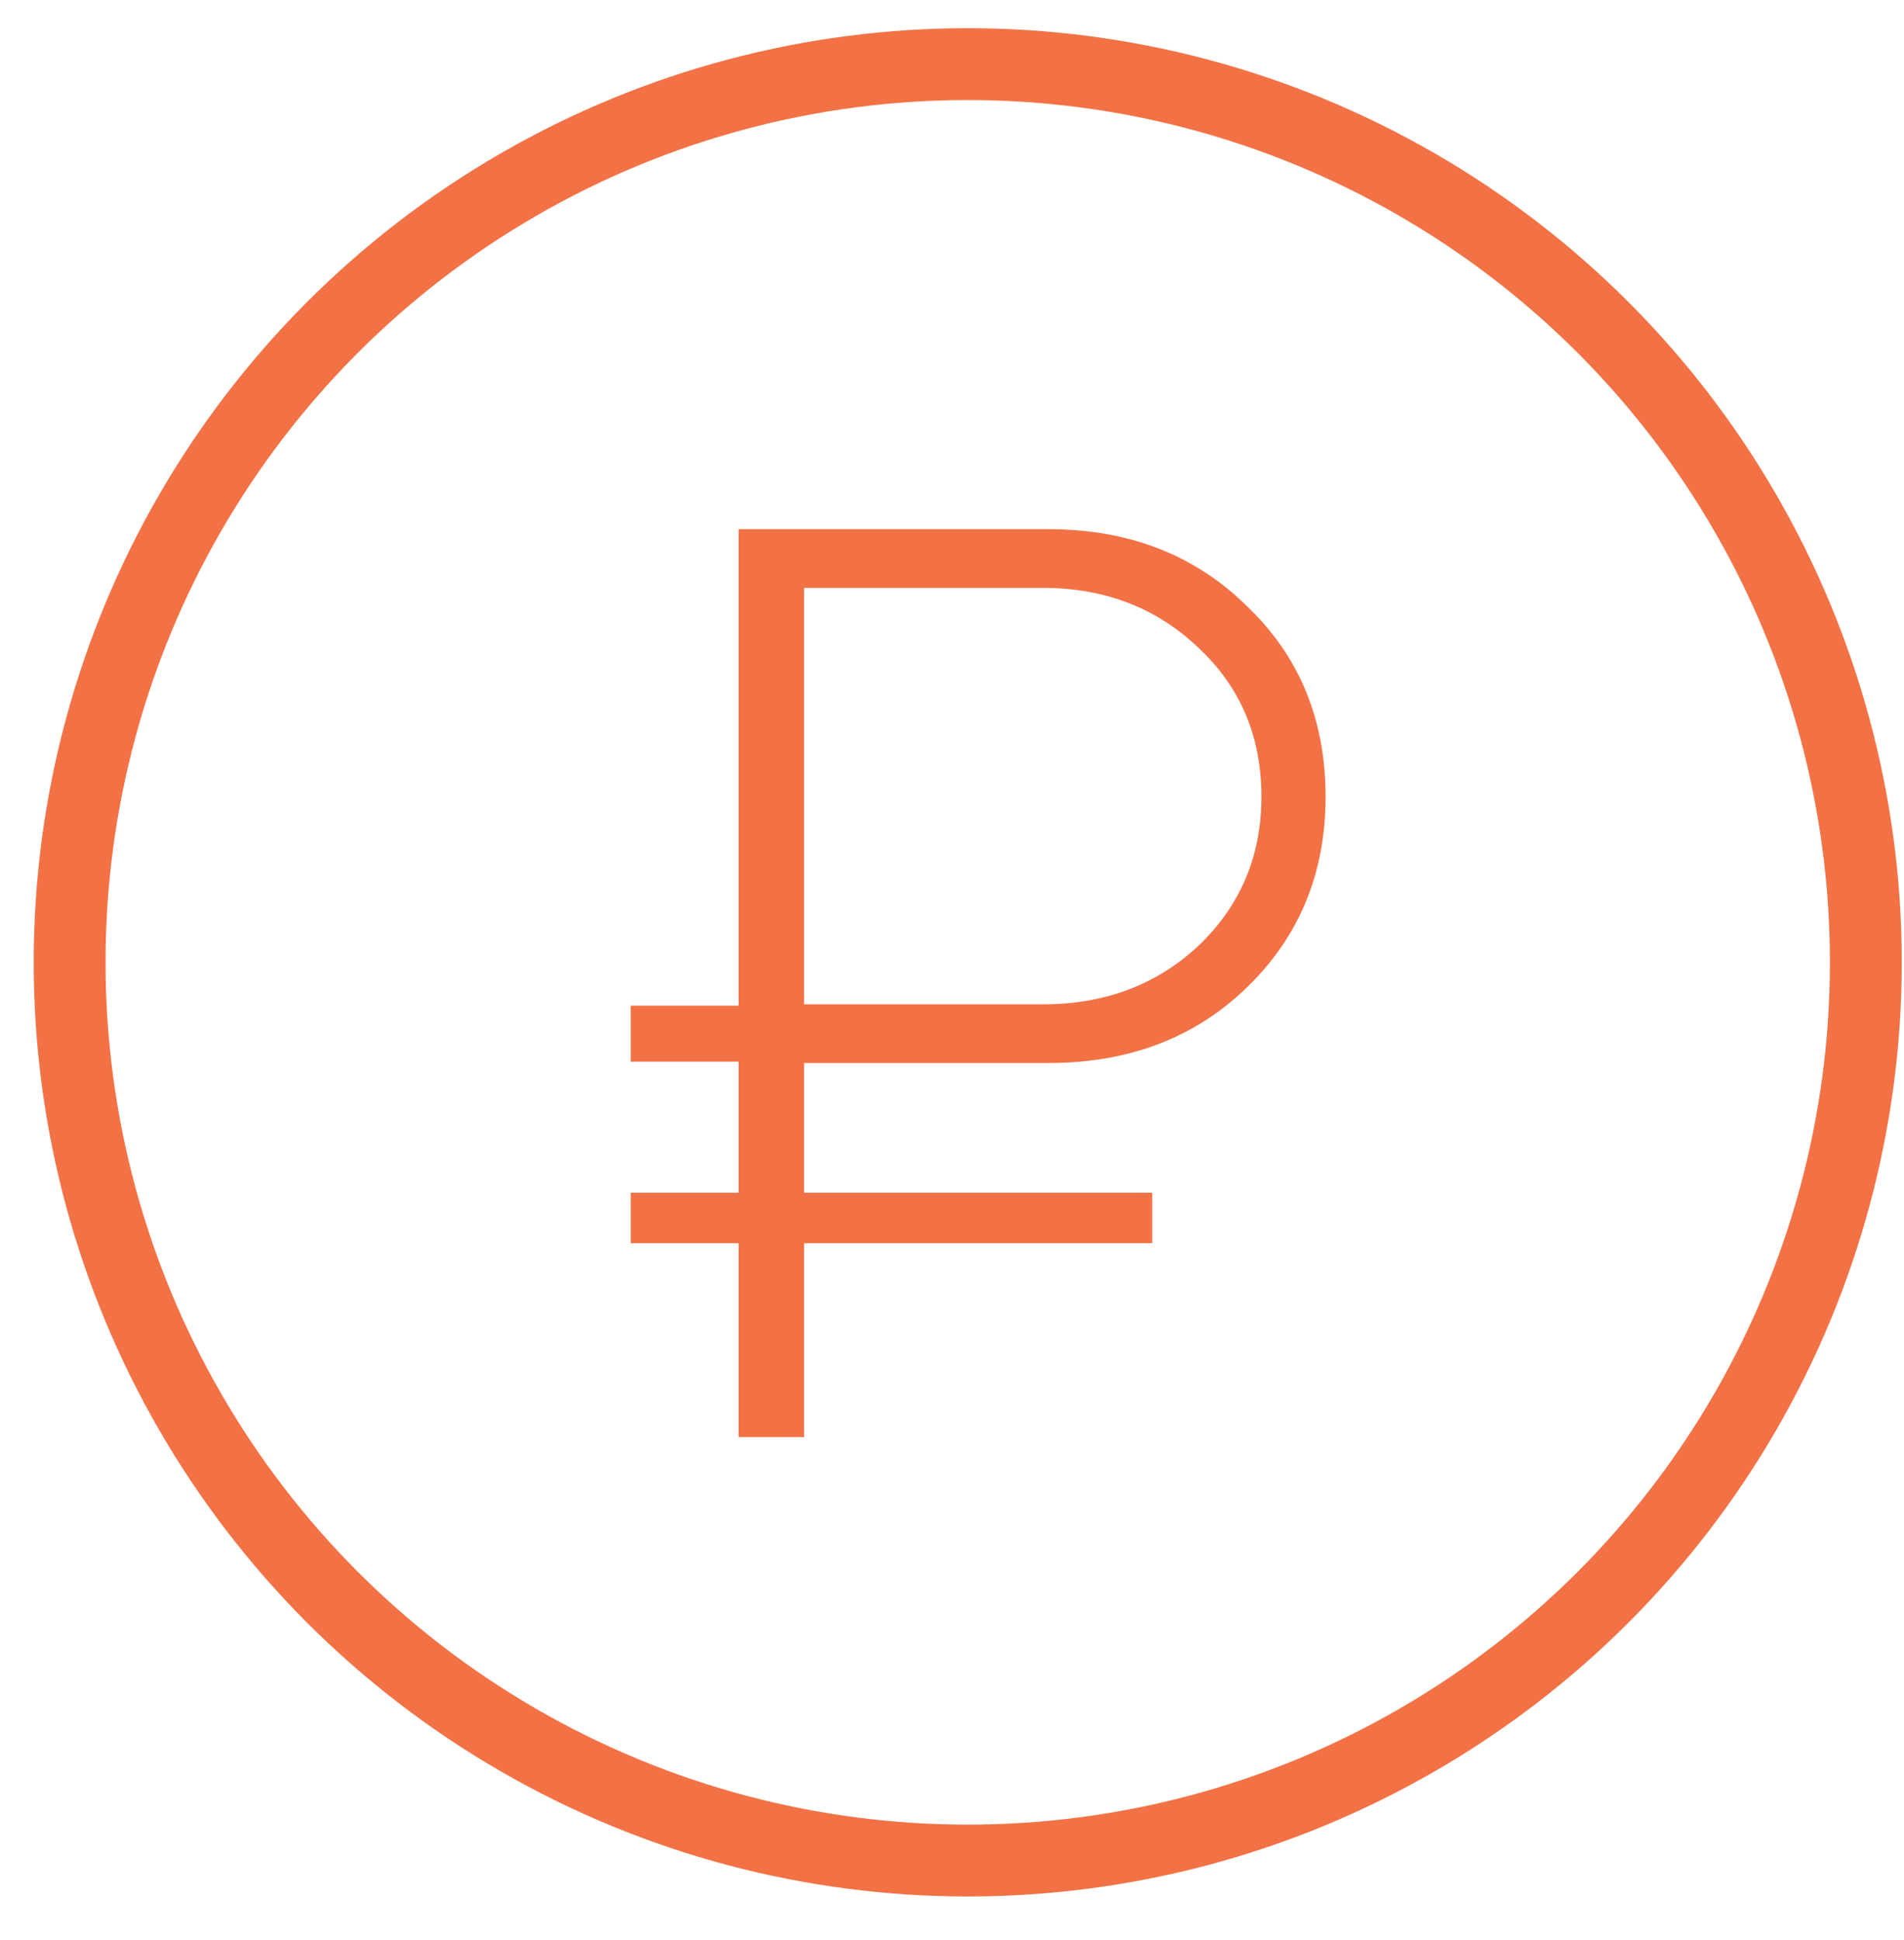
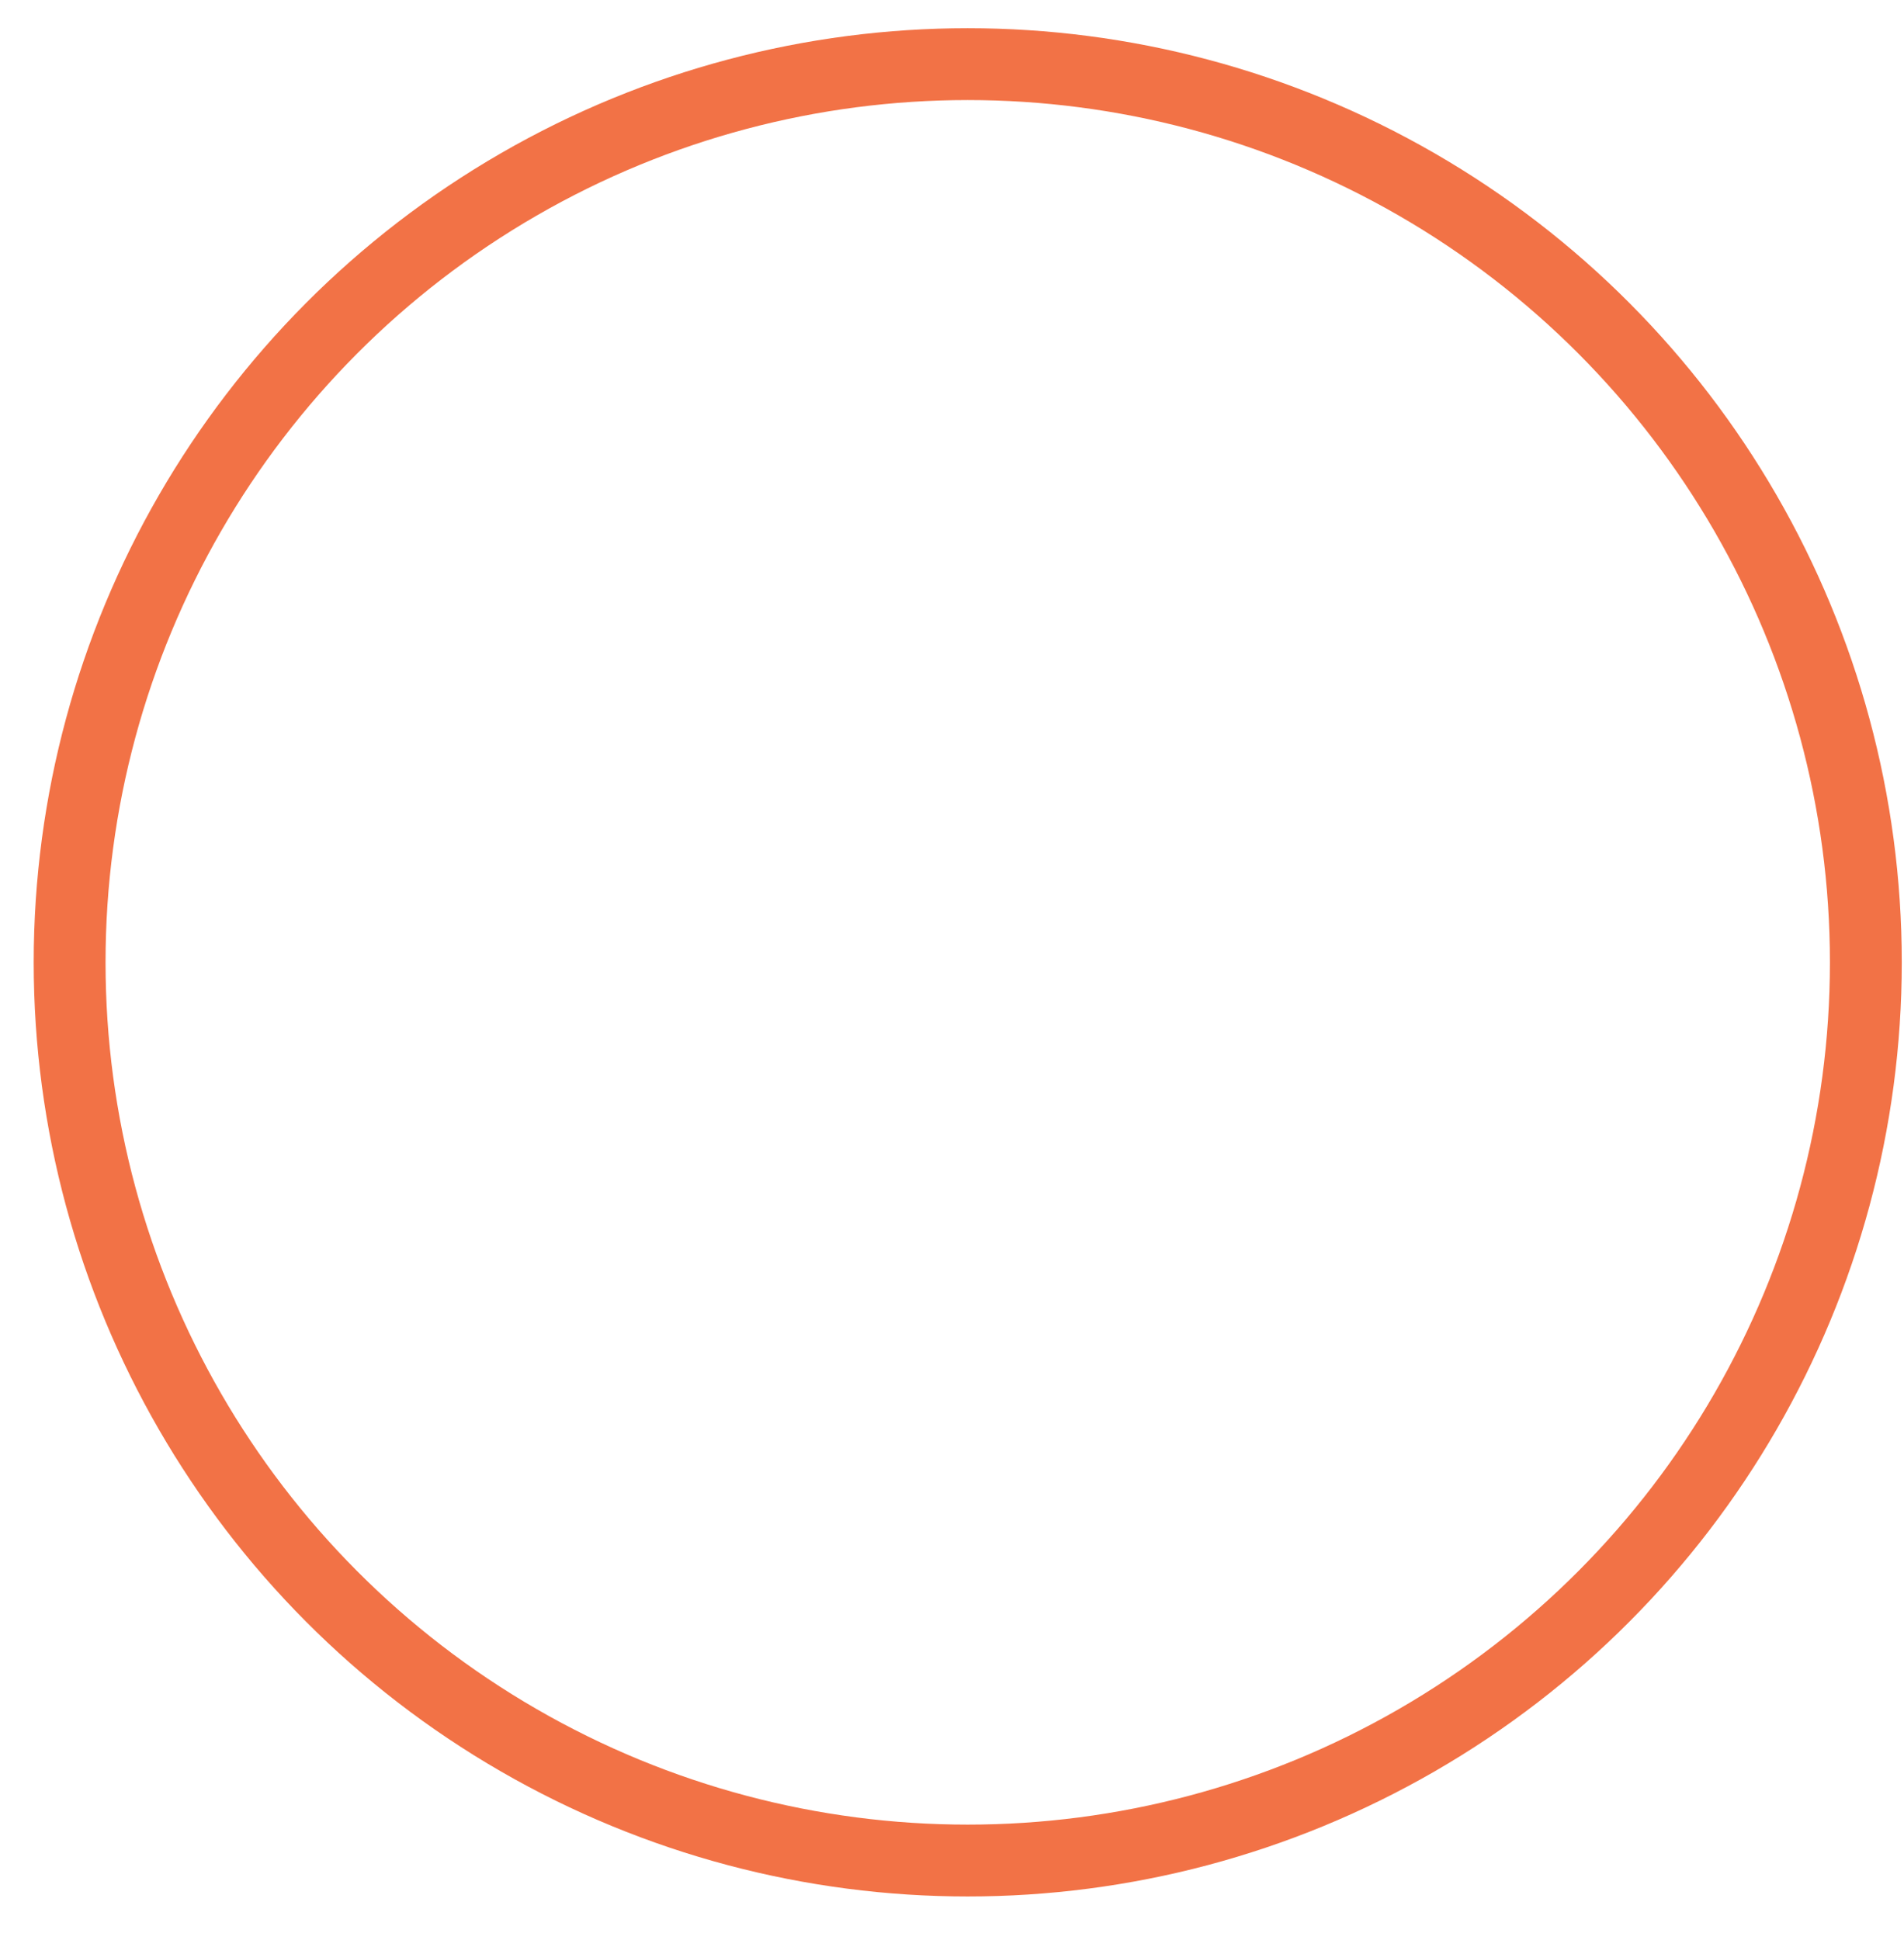
<svg xmlns="http://www.w3.org/2000/svg" width="53" height="54" viewBox="0 0 53 54" fill="none">
-   <path d="M29.185 29.587H22.383V33.197H32.073V34.603H22.383V39.999H20.559V34.603H17.557V33.197H20.559V29.549H17.557V27.991H20.559V14.729H29.185C31.414 14.729 33.251 15.439 34.695 16.857C36.164 18.251 36.899 20.024 36.899 22.177C36.899 24.305 36.164 26.079 34.695 27.497C33.251 28.891 31.414 29.587 29.185 29.587ZM33.365 26.319C34.53 25.205 35.113 23.824 35.113 22.177C35.113 20.505 34.53 19.125 33.365 18.035C32.2 16.921 30.756 16.363 29.033 16.363H22.383V27.953H29.033C30.756 27.953 32.2 27.409 33.365 26.319Z" fill="#F27246" />
  <circle cx="26.938" cy="26.785" r="25" stroke="#F27246" stroke-width="2" />
</svg>